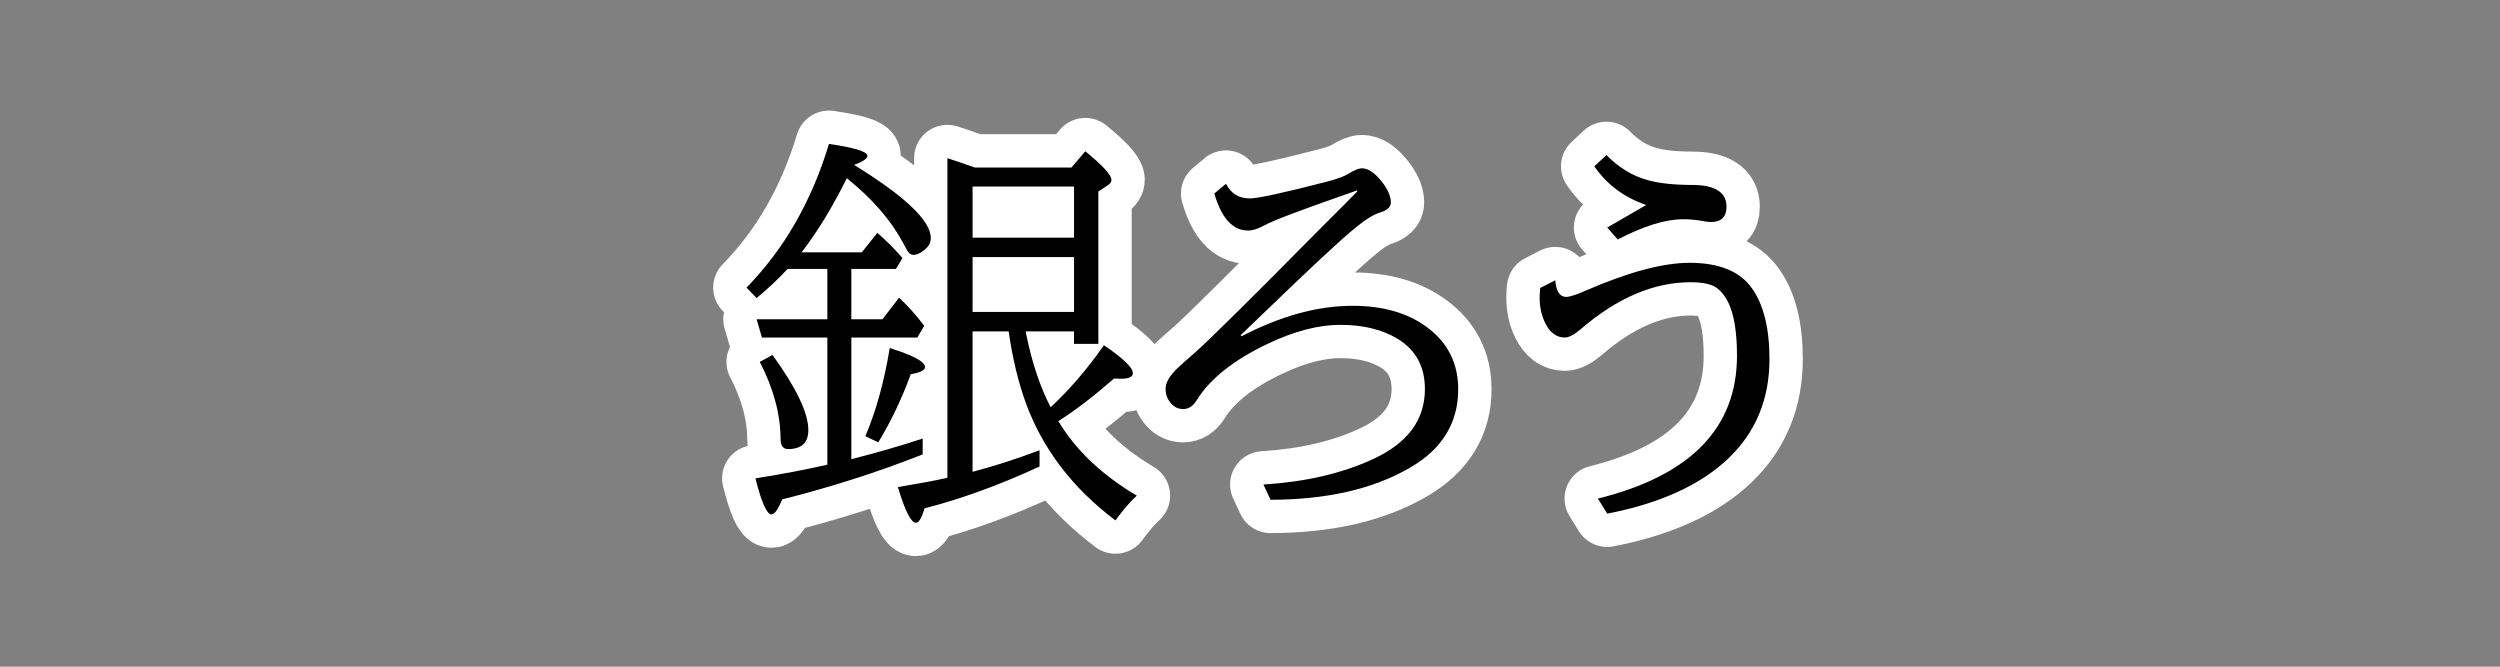
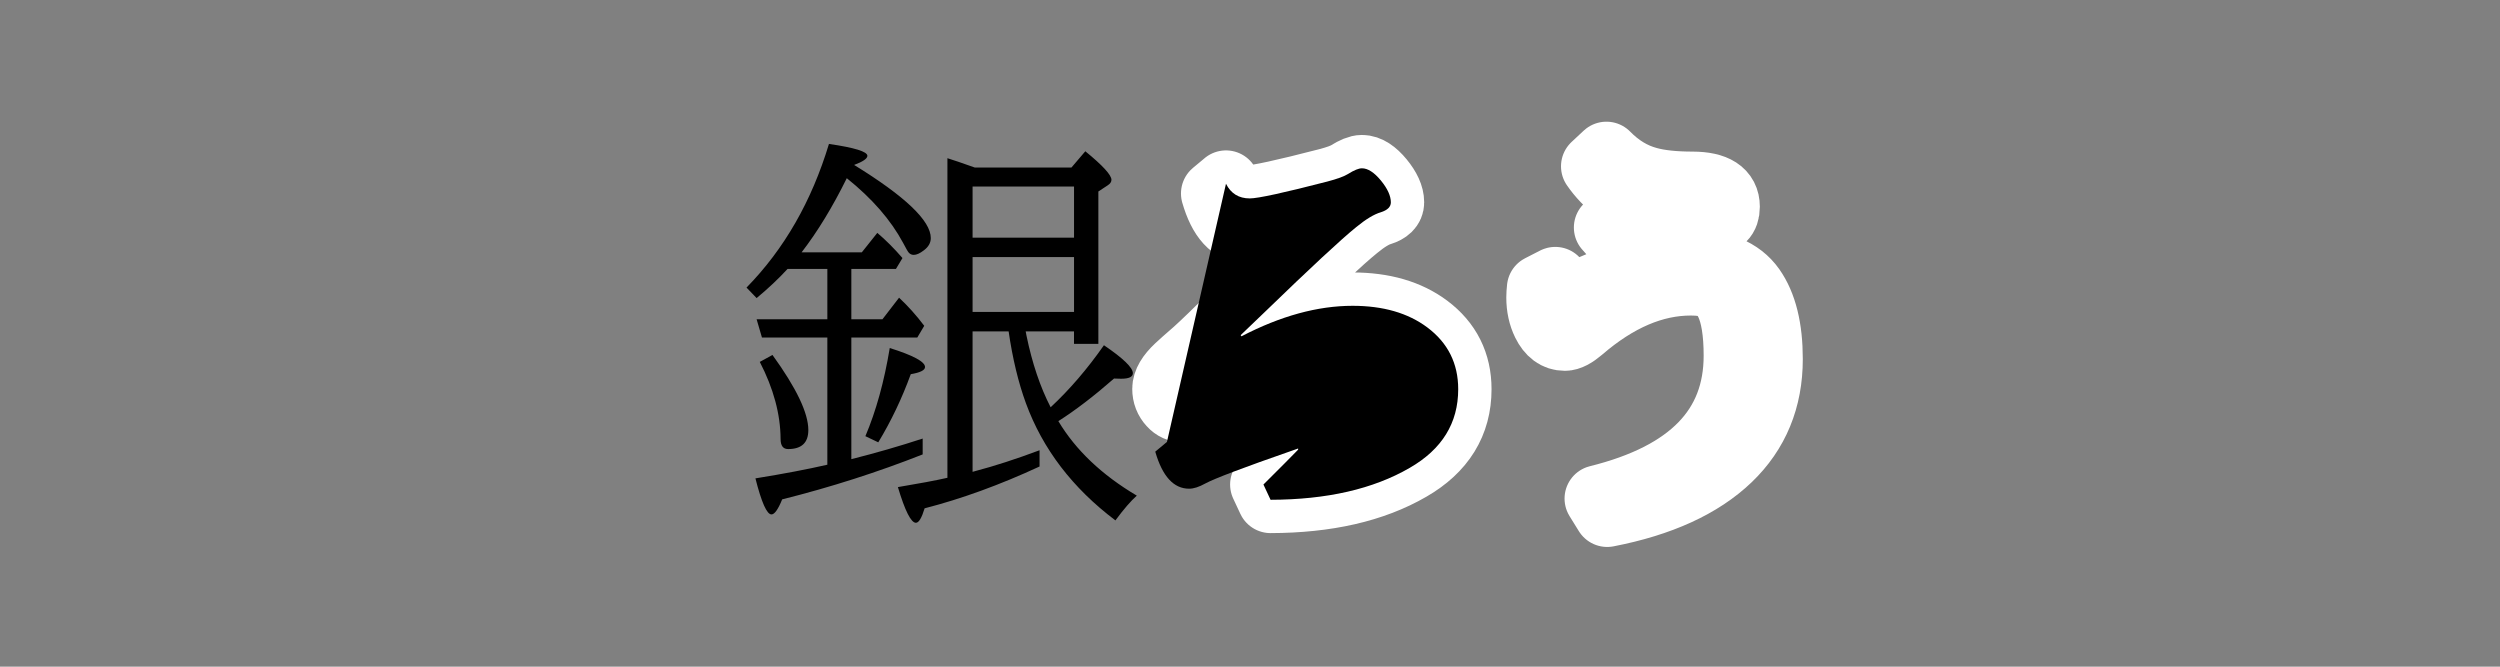
<svg xmlns="http://www.w3.org/2000/svg" id="_レイヤー_1" viewBox="0 0 150 40">
  <rect x="0" y="0" width="150" height="40" fill="#808080" stroke="none" />
  <defs>
    <style>.cls-1{fill:#fff;stroke:#fff;stroke-linejoin:round;stroke-width:4px;}</style>
  </defs>
-   <path class="cls-1" d="M49.641,16.137h-2.39c-.53.578-1.149,1.161-1.854,1.747l-.606-.63c2.259-2.307,3.907-5.179,4.946-8.619,1.537.223,2.306.46,2.306.714,0,.166-.266.349-.796.547,3.066,1.886,4.6,3.349,4.6,4.387,0,.285-.139.53-.416.736-.237.183-.439.273-.605.273-.119,0-.219-.043-.298-.131-.048-.047-.163-.245-.345-.594-.736-1.371-1.862-2.663-3.376-3.876-.849,1.72-1.752,3.202-2.71,4.446h3.613l.928-1.165c.507.428,1.01.932,1.51,1.51l-.393.654h-2.675v3.02h1.866l.998-1.296c.547.515,1.051,1.078,1.51,1.688l-.416.702h-3.958v7.299c1.474-.372,2.9-.784,4.28-1.236v.951c-2.688,1.062-5.497,1.961-8.43,2.698-.245.603-.459.903-.642.903-.277,0-.599-.721-.963-2.163,1.673-.27,3.11-.543,4.315-.82v-7.632h-3.924l-.32-1.094h4.244v-3.02ZM46.348,21.296c1.434,1.981,2.152,3.483,2.152,4.506,0,.761-.404,1.141-1.213,1.141-.302,0-.452-.202-.452-.606-.008-1.489-.424-3.031-1.248-4.624l.761-.416ZM51.923,26.17c.642-1.514,1.13-3.277,1.462-5.29,1.411.443,2.117.824,2.117,1.141,0,.19-.286.333-.856.429-.531,1.458-1.181,2.821-1.95,4.089l-.772-.368ZM61.541,19.881l.047.25c.341,1.656.824,3.091,1.45,4.304,1.134-1.055,2.2-2.295,3.198-3.722,1.156.785,1.735,1.344,1.735,1.677,0,.222-.233.333-.701.333-.111,0-.254-.004-.429-.012-1.204,1.054-2.317,1.905-3.34,2.556,1.038,1.735,2.607,3.226,4.707,4.47-.364.325-.792.82-1.283,1.486-2.576-1.942-4.367-4.288-5.373-7.038-.452-1.236-.797-2.671-1.035-4.304h-2.163v8.429c.048-.016.103-.031.167-.048,1.148-.301,2.432-.717,3.852-1.248v.975c-2.378,1.103-4.677,1.938-6.896,2.509-.175.578-.349.868-.522.868-.294,0-.654-.714-1.082-2.141,1.283-.214,2.273-.399,2.972-.559V9.491c.079.023.298.095.653.214.325.111.654.226.987.345h5.802l.832-.975c1.046.855,1.568,1.427,1.568,1.712,0,.127-.075.237-.226.333l-.559.368v9.142h-1.462v-.749h-2.9ZM58.355,14.258h6.087v-3.066h-6.087v3.066ZM58.355,18.716h6.087v-3.293h-6.087v3.293Z" />
  <path class="cls-1" d="M73.559,11.024c.294.587.77.88,1.428.88.49,0,2.04-.337,4.647-1.011.603-.158,1.022-.312,1.261-.463.356-.223.63-.333.82-.333.356,0,.736.245,1.141.736.396.484.595.92.595,1.308,0,.27-.202.468-.606.595-.404.119-.896.416-1.475.892-.902.729-2.738,2.434-5.504,5.112-.459.443-.936.899-1.426,1.367l.047.071c2.346-1.221,4.568-1.831,6.67-1.831,1.83,0,3.324.432,4.48,1.296,1.237.927,1.855,2.163,1.855,3.709,0,2.029-.971,3.602-2.912,4.72-2.188,1.268-4.97,1.905-8.346,1.914l-.428-.916c2.527-.158,4.715-.665,6.562-1.521,2.085-.951,3.126-2.354,3.126-4.208,0-1.34-.543-2.342-1.628-3.008-.927-.562-2.077-.844-3.448-.844-1.299,0-2.738.372-4.314,1.117-2.068.975-3.508,2.116-4.315,3.424-.214.341-.479.511-.796.511-.286,0-.523-.106-.714-.32-.229-.246-.345-.543-.345-.892,0-.381.25-.805.748-1.272.184-.174.539-.491,1.07-.951.84-.745,3.373-3.253,7.597-7.525l1.272-1.271.809-.82v-.071l-.334.119c-2.939,1.022-4.688,1.684-5.242,1.985-.373.206-.693.309-.963.309-.928,0-1.605-.741-2.033-2.223l.701-.583Z" />
  <path class="cls-1" d="M93.318,16.814c.048.665.265.998.653.998.207,0,.591-.123,1.153-.368,2.567-1.118,4.652-1.677,6.253-1.677,1.775,0,3.023.512,3.745,1.534.697.99,1.046,2.405,1.046,4.244,0,2.394-.816,4.374-2.449,5.943-1.672,1.602-4.102,2.711-7.287,3.329l-.559-.903c5.563-1.38,8.346-4.236,8.346-8.571,0-1.403-.171-2.461-.512-3.175-.254-.515-.562-.855-.927-1.022-.317-.143-.761-.214-1.331-.214-2.228,0-4.435.943-6.622,2.83-.38.324-.694.487-.939.487-.499,0-.892-.29-1.177-.868-.222-.452-.333-.963-.333-1.533,0-.167.013-.357.036-.571l.903-.463ZM96.432,13.651l2.342-1.354c-1.315-.444-2.354-1.217-3.114-2.318l.726-.678c.744.761,1.576,1.265,2.496,1.51.682.19,1.577.285,2.687.285,1.347.008,2.021.444,2.021,1.308,0,.61-.312.916-.938.916-.135,0-.349-.028-.642-.084-.334-.055-.674-.083-1.023-.083-1.062,0-2.369.404-3.922,1.213l-.631-.714Z" />
  <path d="M49.641,16.138h-2.39c-.53.578-1.149,1.161-1.854,1.747l-.606-.63c2.259-2.307,3.907-5.179,4.946-8.619,1.537.223,2.306.46,2.306.714,0,.166-.266.349-.796.547,3.066,1.886,4.6,3.349,4.6,4.387,0,.285-.139.53-.416.736-.237.183-.439.273-.605.273-.119,0-.219-.043-.298-.131-.048-.047-.163-.245-.345-.594-.736-1.371-1.862-2.663-3.376-3.876-.849,1.72-1.752,3.202-2.71,4.446h3.613l.928-1.165c.507.428,1.01.932,1.51,1.51l-.393.654h-2.675v3.02h1.866l.998-1.296c.547.515,1.051,1.078,1.51,1.688l-.416.702h-3.958v7.299c1.474-.372,2.9-.784,4.28-1.236v.951c-2.688,1.062-5.497,1.961-8.43,2.698-.245.603-.459.903-.642.903-.277,0-.599-.721-.963-2.163,1.673-.27,3.11-.543,4.315-.82v-7.632h-3.924l-.32-1.094h4.244v-3.02ZM46.348,21.297c1.434,1.981,2.152,3.483,2.152,4.506,0,.761-.404,1.141-1.213,1.141-.302,0-.452-.202-.452-.606-.008-1.489-.424-3.031-1.248-4.624l.761-.416ZM51.923,26.171c.642-1.514,1.13-3.277,1.462-5.29,1.411.443,2.117.824,2.117,1.141,0,.19-.286.333-.856.429-.531,1.458-1.181,2.821-1.95,4.089l-.772-.368ZM61.541,19.882l.047.25c.341,1.656.824,3.091,1.45,4.304,1.134-1.055,2.2-2.295,3.198-3.722,1.156.785,1.735,1.344,1.735,1.677,0,.222-.233.333-.701.333-.111,0-.254-.004-.429-.012-1.204,1.054-2.317,1.905-3.34,2.556,1.038,1.735,2.607,3.226,4.707,4.47-.364.325-.792.82-1.283,1.486-2.576-1.942-4.367-4.288-5.373-7.038-.452-1.236-.797-2.671-1.035-4.304h-2.163v8.429c.048-.016.103-.031.167-.048,1.148-.301,2.432-.717,3.852-1.248v.975c-2.378,1.103-4.677,1.938-6.896,2.509-.175.578-.349.868-.522.868-.294,0-.654-.714-1.082-2.141,1.283-.214,2.273-.399,2.972-.559V9.492c.079.023.298.095.653.214.325.111.654.226.987.345h5.802l.832-.975c1.046.855,1.568,1.427,1.568,1.712,0,.127-.075.237-.226.333l-.559.368v9.142h-1.462v-.749h-2.9ZM58.355,14.259h6.087v-3.066h-6.087v3.066ZM58.355,18.717h6.087v-3.293h-6.087v3.293Z" />
-   <path d="M73.559,11.025c.294.587.77.88,1.428.88.49,0,2.04-.337,4.647-1.011.603-.158,1.022-.312,1.261-.463.356-.223.63-.333.82-.333.356,0,.736.245,1.141.736.396.484.595.92.595,1.308,0,.27-.202.468-.606.595-.404.119-.896.416-1.475.892-.902.729-2.738,2.434-5.504,5.112-.459.443-.936.899-1.426,1.367l.047.071c2.346-1.221,4.568-1.831,6.67-1.831,1.83,0,3.324.432,4.48,1.296,1.237.927,1.855,2.163,1.855,3.709,0,2.029-.971,3.602-2.912,4.72-2.188,1.268-4.97,1.905-8.346,1.914l-.428-.916c2.527-.158,4.715-.665,6.562-1.521,2.085-.951,3.126-2.354,3.126-4.208,0-1.34-.543-2.342-1.628-3.008-.927-.562-2.077-.844-3.448-.844-1.299,0-2.738.372-4.314,1.117-2.068.975-3.508,2.116-4.315,3.424-.214.341-.479.511-.796.511-.286,0-.523-.106-.714-.32-.229-.246-.345-.543-.345-.892,0-.381.25-.805.748-1.272.184-.174.539-.491,1.07-.951.84-.745,3.373-3.253,7.597-7.525l1.272-1.271.809-.82v-.071l-.334.119c-2.939,1.022-4.688,1.684-5.242,1.985-.373.206-.693.309-.963.309-.928,0-1.605-.741-2.033-2.223l.701-.583Z" />
-   <path d="M93.318,16.815c.048.665.265.998.653.998.207,0,.591-.123,1.153-.368,2.567-1.118,4.652-1.677,6.253-1.677,1.775,0,3.023.512,3.745,1.534.697.99,1.046,2.405,1.046,4.244,0,2.394-.816,4.374-2.449,5.943-1.672,1.602-4.102,2.711-7.287,3.329l-.559-.903c5.563-1.38,8.346-4.236,8.346-8.571,0-1.403-.171-2.461-.512-3.175-.254-.515-.562-.855-.927-1.022-.317-.143-.761-.214-1.331-.214-2.228,0-4.435.943-6.622,2.83-.38.324-.694.487-.939.487-.499,0-.892-.29-1.177-.868-.222-.452-.333-.963-.333-1.533,0-.167.013-.357.036-.571l.903-.463ZM96.432,13.652l2.342-1.354c-1.315-.444-2.354-1.217-3.114-2.318l.726-.678c.744.761,1.576,1.265,2.496,1.51.682.19,1.577.285,2.687.285,1.347.008,2.021.444,2.021,1.308,0,.61-.312.916-.938.916-.135,0-.349-.028-.642-.084-.334-.055-.674-.083-1.023-.083-1.062,0-2.369.404-3.922,1.213l-.631-.714Z" />
+   <path d="M73.559,11.025c.294.587.77.88,1.428.88.49,0,2.04-.337,4.647-1.011.603-.158,1.022-.312,1.261-.463.356-.223.63-.333.82-.333.356,0,.736.245,1.141.736.396.484.595.92.595,1.308,0,.27-.202.468-.606.595-.404.119-.896.416-1.475.892-.902.729-2.738,2.434-5.504,5.112-.459.443-.936.899-1.426,1.367l.047.071c2.346-1.221,4.568-1.831,6.67-1.831,1.83,0,3.324.432,4.48,1.296,1.237.927,1.855,2.163,1.855,3.709,0,2.029-.971,3.602-2.912,4.72-2.188,1.268-4.97,1.905-8.346,1.914l-.428-.916l1.272-1.271.809-.82v-.071l-.334.119c-2.939,1.022-4.688,1.684-5.242,1.985-.373.206-.693.309-.963.309-.928,0-1.605-.741-2.033-2.223l.701-.583Z" />
</svg>